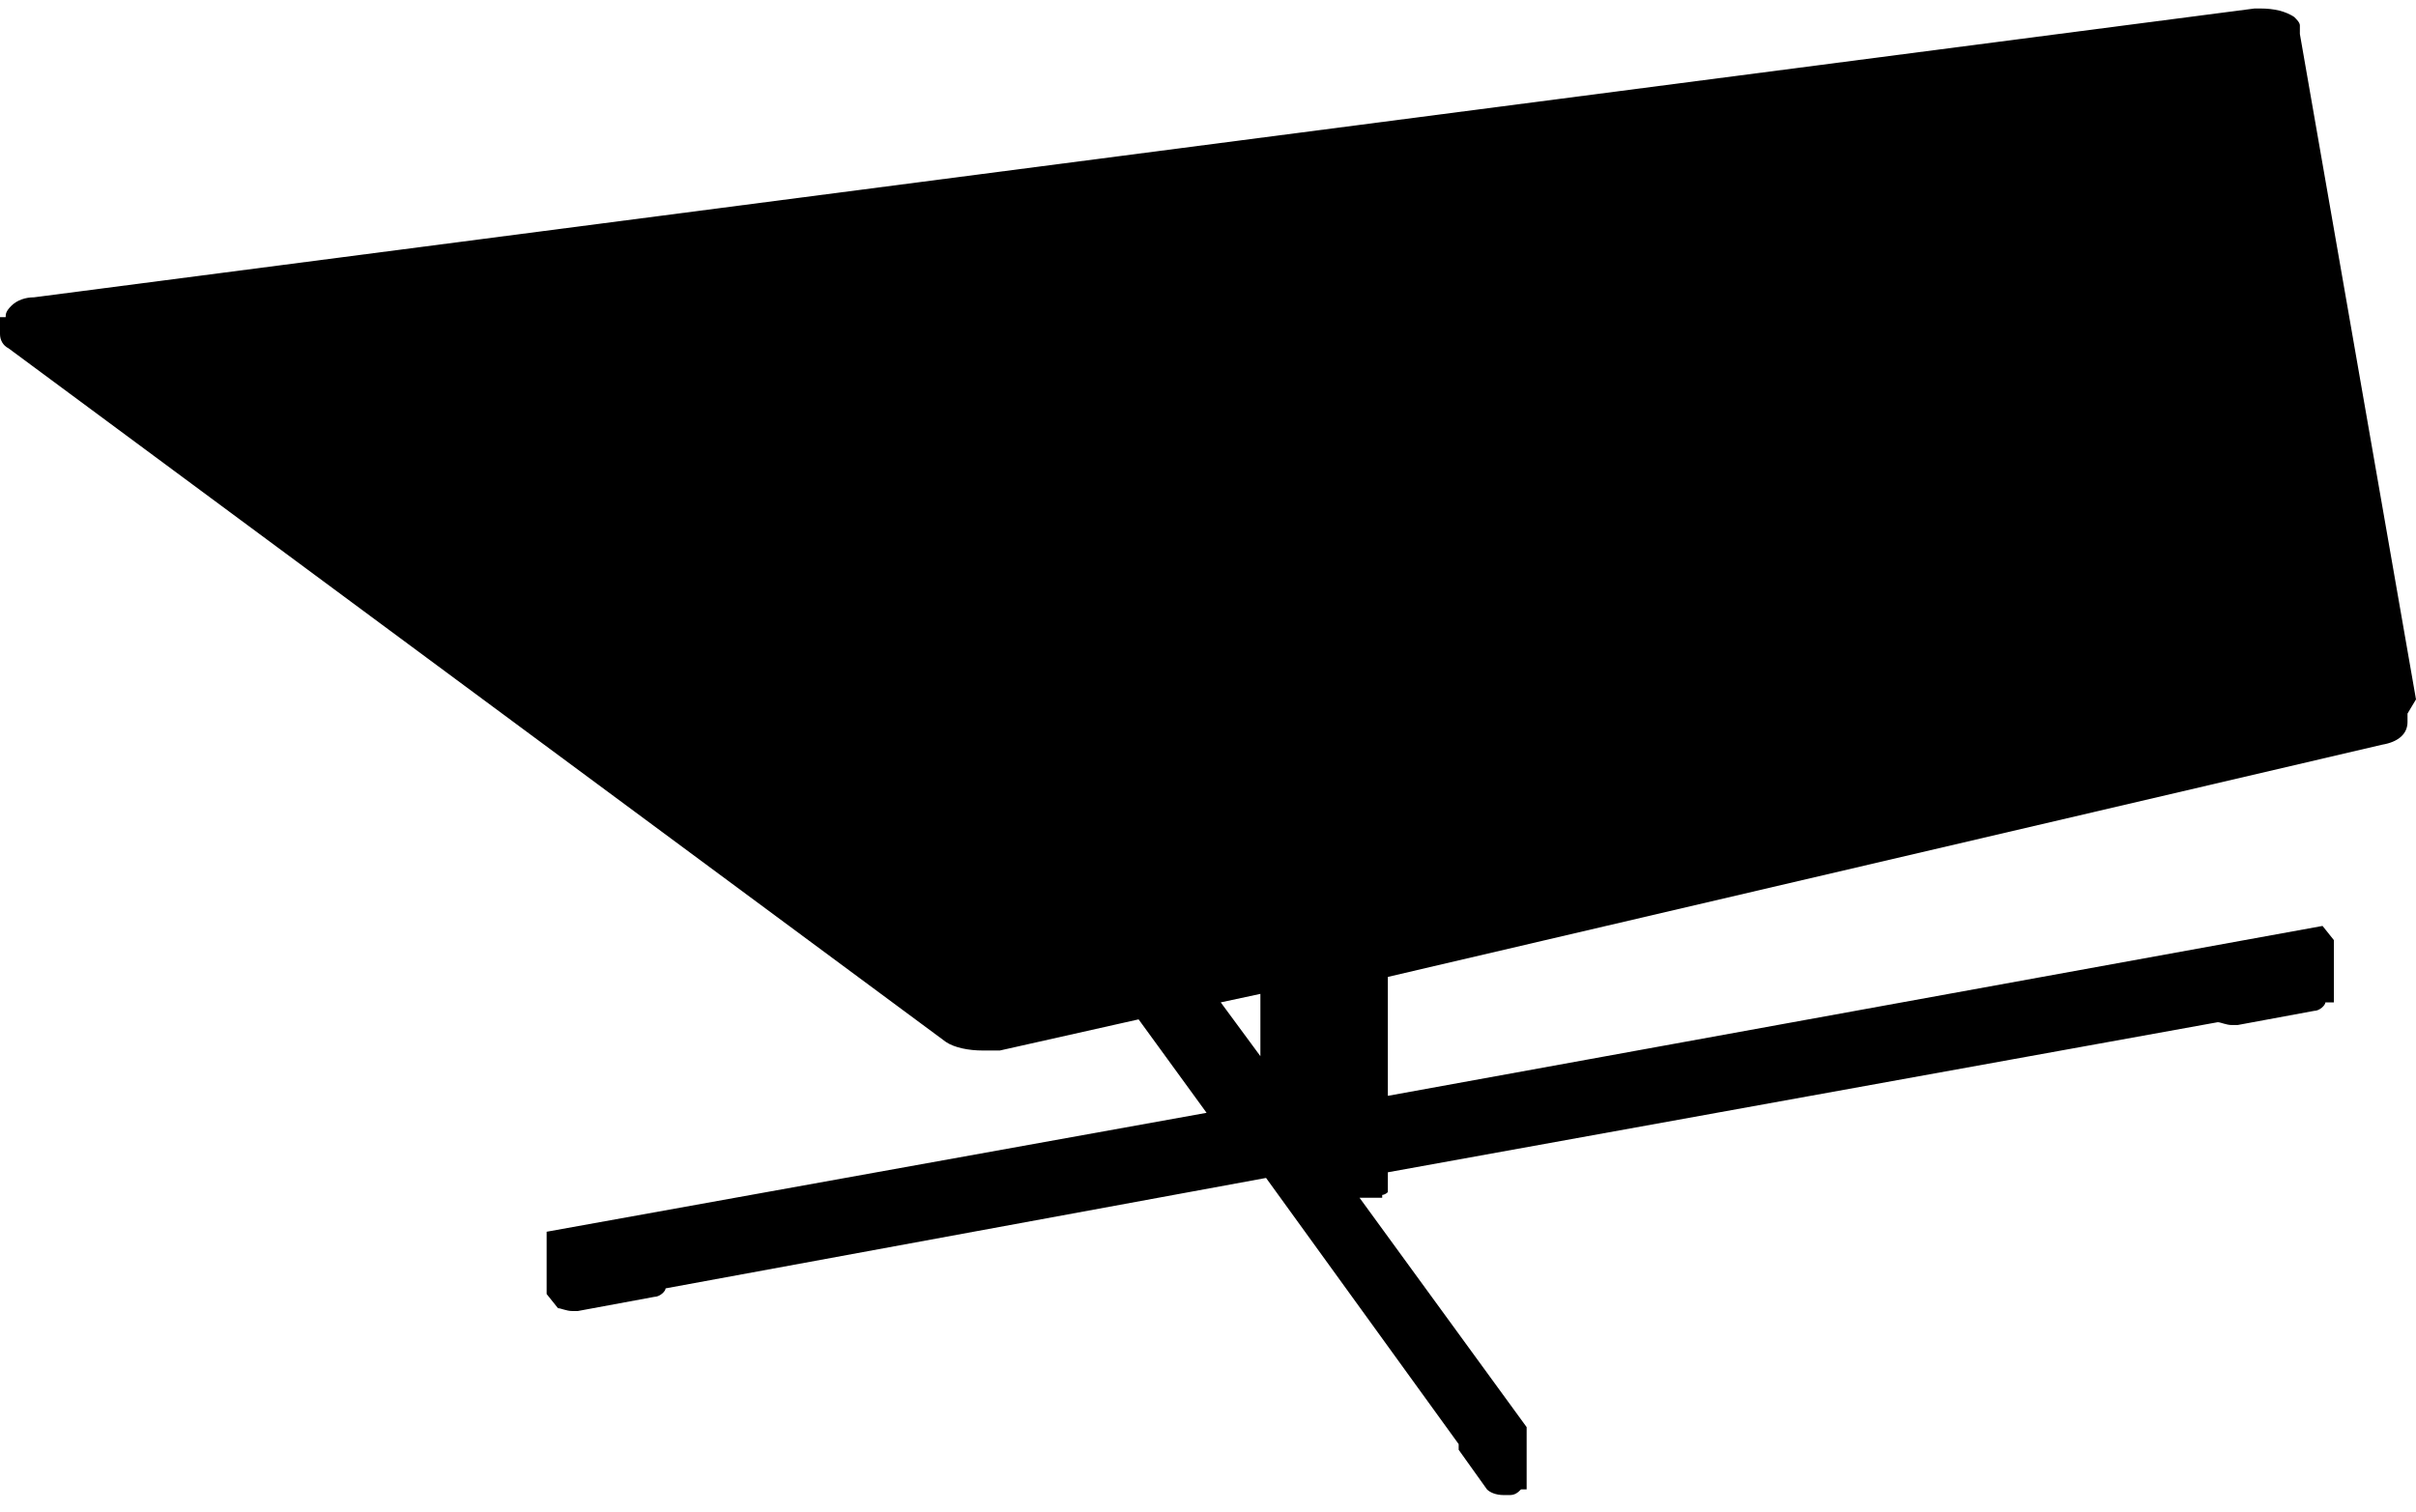
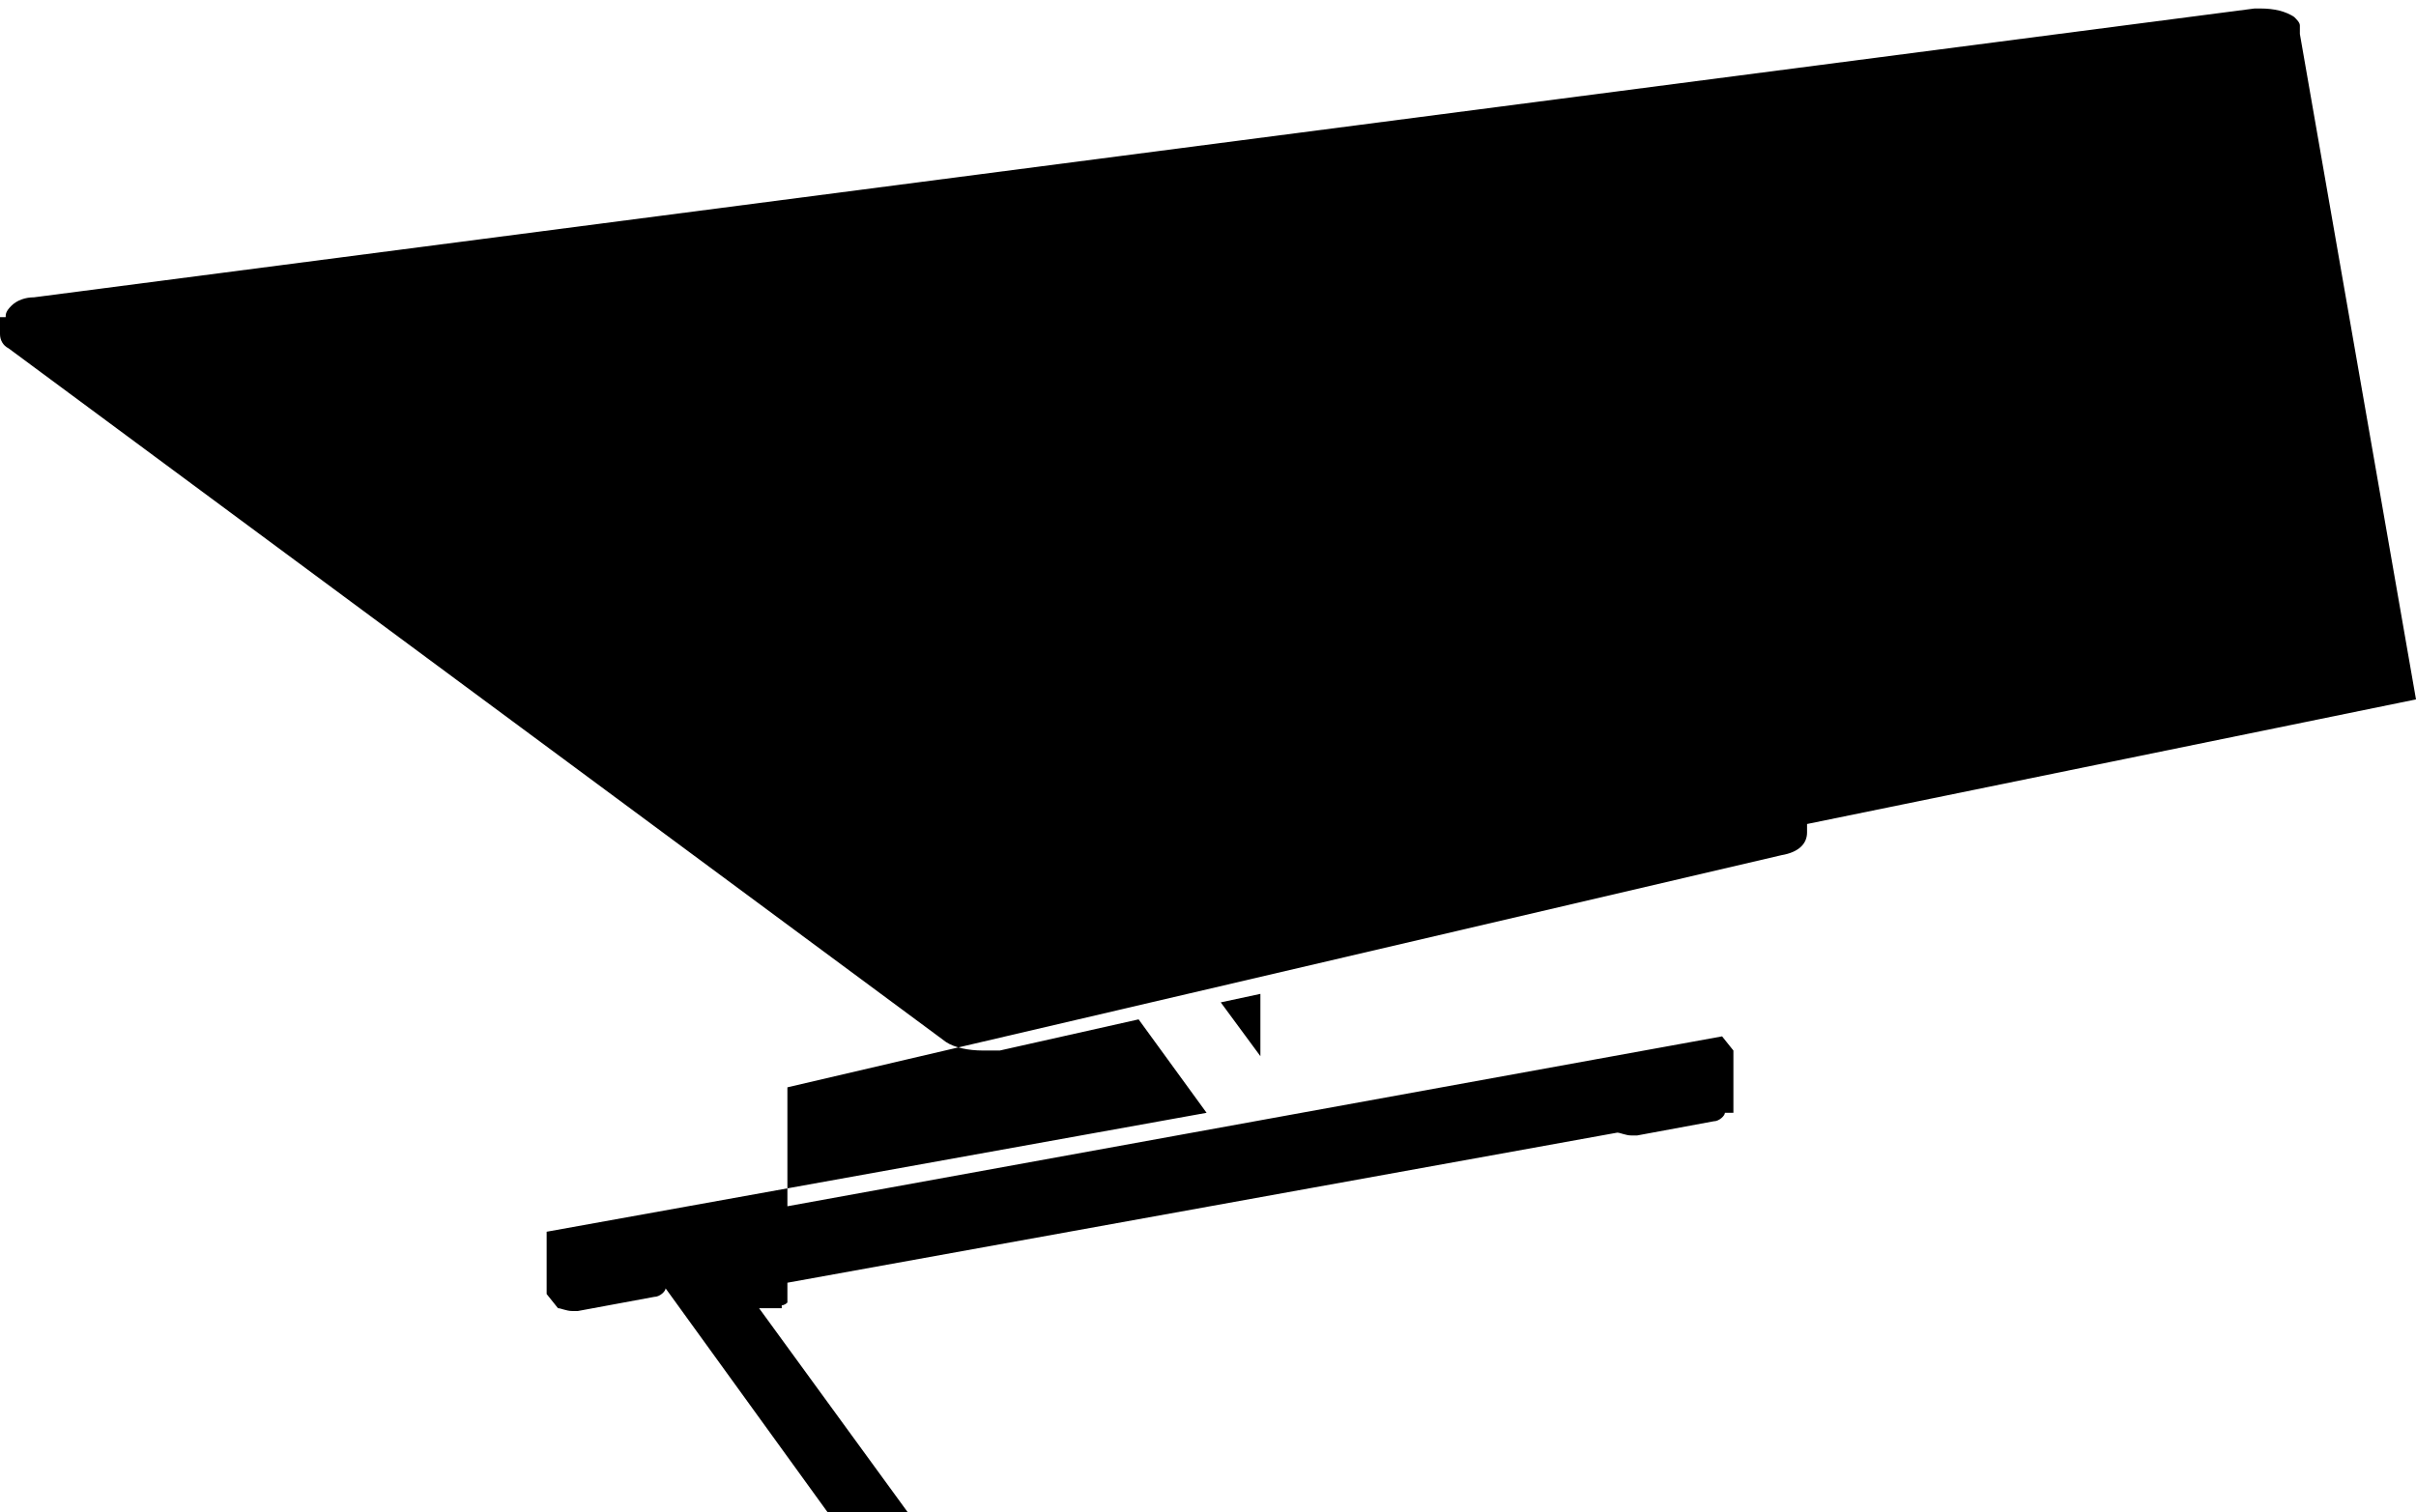
<svg xmlns="http://www.w3.org/2000/svg" id="Visibile__x28_ISO_x29_" version="1.1" viewBox="0 0 85.3 53.4">
-   <path d="M85.3,24.7s0,0,0,0l-4.1-23.5s0,0,0,0c0,0,0,0,0,0v-.3c0-.1-.1-.2-.2-.3,0,0,0,0,0,0,0,0,0,0,0,0h0s0,0,0,0c-.3-.2-.7-.3-1.2-.3,0,0-.2,0-.2,0,0,0,0,0,0,0,0,0,0,0,0,0L1.2,10.5c-.3,0-.6.1-.8.3,0,0,0,0,0,0h0s0,0,0,0c0,0,0,0,0,0,0,0,0,0,0,0,0,0,0,0,0,0-.2.2-.2.3-.2.4,0,0,0,0,0,0s0,0,0,0H0c0,.2,0,.3,0,.3,0,0,0,0,0,0v.3c0,.2.1.4.3.5,0,0,0,0,0,0,0,0,0,0,0,0l33.1,24.5c.3.2.8.3,1.3.3s.4,0,.6,0c0,0,0,0,0,0,0,0,0,0,0,0l4.9-1.1,2.4,3.3-23.3,4.2s0,0,0,0c0,0,0,0,0,0,0,0,0,0,0,0s0,0,0,0c0,0,0,0,0,0,0,0,0,0,0,0,0,0,0,0,0,0,0,0,0,0,0,0v2.2s0,0,0,0c0,0,0,0,0,0,0,0,0,0,0,0,0,0,0,0,0,0,0,0,0,0,0,0l.4.5s0,0,0,0h0s0,0,0,0c0,0,0,0,0,0,0,0,0,0,0,0,0,0,0,0,0,0,0,0,0,0,0,0,0,0,0,0,0,0,0,0,0,0,0,0s0,0,0,0c0,0,0,0,0,0s0,0,0,0c0,0,0,0,0,0s0,0,0,0c.1,0,.3.1.5.1s.1,0,.2,0l2.7-.5c.2,0,.4-.2.4-.3l21.2-3.9s0,0,0,0l6.8,9.4h0c0,0,0,.1,0,.2,0,0,0,0,0,0,0,0,0,0,0,0l1,1.4c.1.1.3.2.6.2s.1,0,.2,0c.2,0,.3-.1.4-.2h.2s0,0,0,0c0,0,0,0,0,0,0,0,0,0,0,0,0,0,0,0,0,0,0,0,0,0,0,0,0,0,0,0,0,0,0,0,0,0,0,0,0,0,0,0,0,0,0,0,0,0,0,0,0,0,0,0,0,0,0,0,0,0,0,0v-2.2s0,0,0,0c0,0,0,0,0,0l-5.9-8.1h.8c0-.1,0-.1,0-.1h0c0,0,.1,0,.2-.1,0,0,0,0,0,0v-.4s0,0,0,0v-.3l29.3-5.3c.1,0,.3.1.5.1s.1,0,.2,0l2.7-.5c.2,0,.4-.2.4-.3h.3c0,0,0,0,0,0,0,0,0,0,0,0,0,0,0,0,0,0,0,0,0,0,0,0,0,0,0,0,0,0,0,0,0,0,0,0,0,0,0,0,0,0,0,0,0,0,0,0,0,0,0,0,0,0,0,0,0,0,0,0v-2.2s0,0,0,0c0,0,0,0,0,0,0,0,0,0,0,0,0,0,0,0,0,0,0,0,0,0,0,0h0s0,0,0,0c0,0,0,0,0,0l-.4-.5s0,0,0,0c0,0,0,0,0,0,0,0,0,0,0,0,0,0,0,0,0,0,0,0,0,0,0,0,0,0,0,0,0,0,0,0,0,0,0,0,0,0,0,0,0,0,0,0,0,0,0,0l-33,6v-4.2l35.1-8.2c.6-.1.9-.4.9-.8v-.3s0,0,0,0ZM44.5,37.3l-1.4-1.9,1.4-.3v2.3Z" />
+   <path d="M85.3,24.7s0,0,0,0l-4.1-23.5s0,0,0,0c0,0,0,0,0,0v-.3c0-.1-.1-.2-.2-.3,0,0,0,0,0,0,0,0,0,0,0,0h0s0,0,0,0c-.3-.2-.7-.3-1.2-.3,0,0-.2,0-.2,0,0,0,0,0,0,0,0,0,0,0,0,0L1.2,10.5c-.3,0-.6.1-.8.3,0,0,0,0,0,0h0s0,0,0,0c0,0,0,0,0,0,0,0,0,0,0,0,0,0,0,0,0,0-.2.2-.2.3-.2.4,0,0,0,0,0,0s0,0,0,0H0c0,.2,0,.3,0,.3,0,0,0,0,0,0v.3c0,.2.1.4.3.5,0,0,0,0,0,0,0,0,0,0,0,0l33.1,24.5c.3.2.8.3,1.3.3s.4,0,.6,0c0,0,0,0,0,0,0,0,0,0,0,0l4.9-1.1,2.4,3.3-23.3,4.2s0,0,0,0c0,0,0,0,0,0,0,0,0,0,0,0s0,0,0,0c0,0,0,0,0,0,0,0,0,0,0,0,0,0,0,0,0,0,0,0,0,0,0,0v2.2s0,0,0,0c0,0,0,0,0,0,0,0,0,0,0,0,0,0,0,0,0,0,0,0,0,0,0,0l.4.5s0,0,0,0h0s0,0,0,0c0,0,0,0,0,0,0,0,0,0,0,0,0,0,0,0,0,0,0,0,0,0,0,0,0,0,0,0,0,0,0,0,0,0,0,0s0,0,0,0c0,0,0,0,0,0s0,0,0,0c0,0,0,0,0,0s0,0,0,0c.1,0,.3.1.5.1s.1,0,.2,0l2.7-.5c.2,0,.4-.2.4-.3s0,0,0,0l6.8,9.4h0c0,0,0,.1,0,.2,0,0,0,0,0,0,0,0,0,0,0,0l1,1.4c.1.1.3.2.6.2s.1,0,.2,0c.2,0,.3-.1.4-.2h.2s0,0,0,0c0,0,0,0,0,0,0,0,0,0,0,0,0,0,0,0,0,0,0,0,0,0,0,0,0,0,0,0,0,0,0,0,0,0,0,0,0,0,0,0,0,0,0,0,0,0,0,0,0,0,0,0,0,0,0,0,0,0,0,0v-2.2s0,0,0,0c0,0,0,0,0,0l-5.9-8.1h.8c0-.1,0-.1,0-.1h0c0,0,.1,0,.2-.1,0,0,0,0,0,0v-.4s0,0,0,0v-.3l29.3-5.3c.1,0,.3.1.5.1s.1,0,.2,0l2.7-.5c.2,0,.4-.2.4-.3h.3c0,0,0,0,0,0,0,0,0,0,0,0,0,0,0,0,0,0,0,0,0,0,0,0,0,0,0,0,0,0,0,0,0,0,0,0,0,0,0,0,0,0,0,0,0,0,0,0,0,0,0,0,0,0,0,0,0,0,0,0v-2.2s0,0,0,0c0,0,0,0,0,0,0,0,0,0,0,0,0,0,0,0,0,0,0,0,0,0,0,0h0s0,0,0,0c0,0,0,0,0,0l-.4-.5s0,0,0,0c0,0,0,0,0,0,0,0,0,0,0,0,0,0,0,0,0,0,0,0,0,0,0,0,0,0,0,0,0,0,0,0,0,0,0,0,0,0,0,0,0,0,0,0,0,0,0,0l-33,6v-4.2l35.1-8.2c.6-.1.9-.4.9-.8v-.3s0,0,0,0ZM44.5,37.3l-1.4-1.9,1.4-.3v2.3Z" />
</svg>